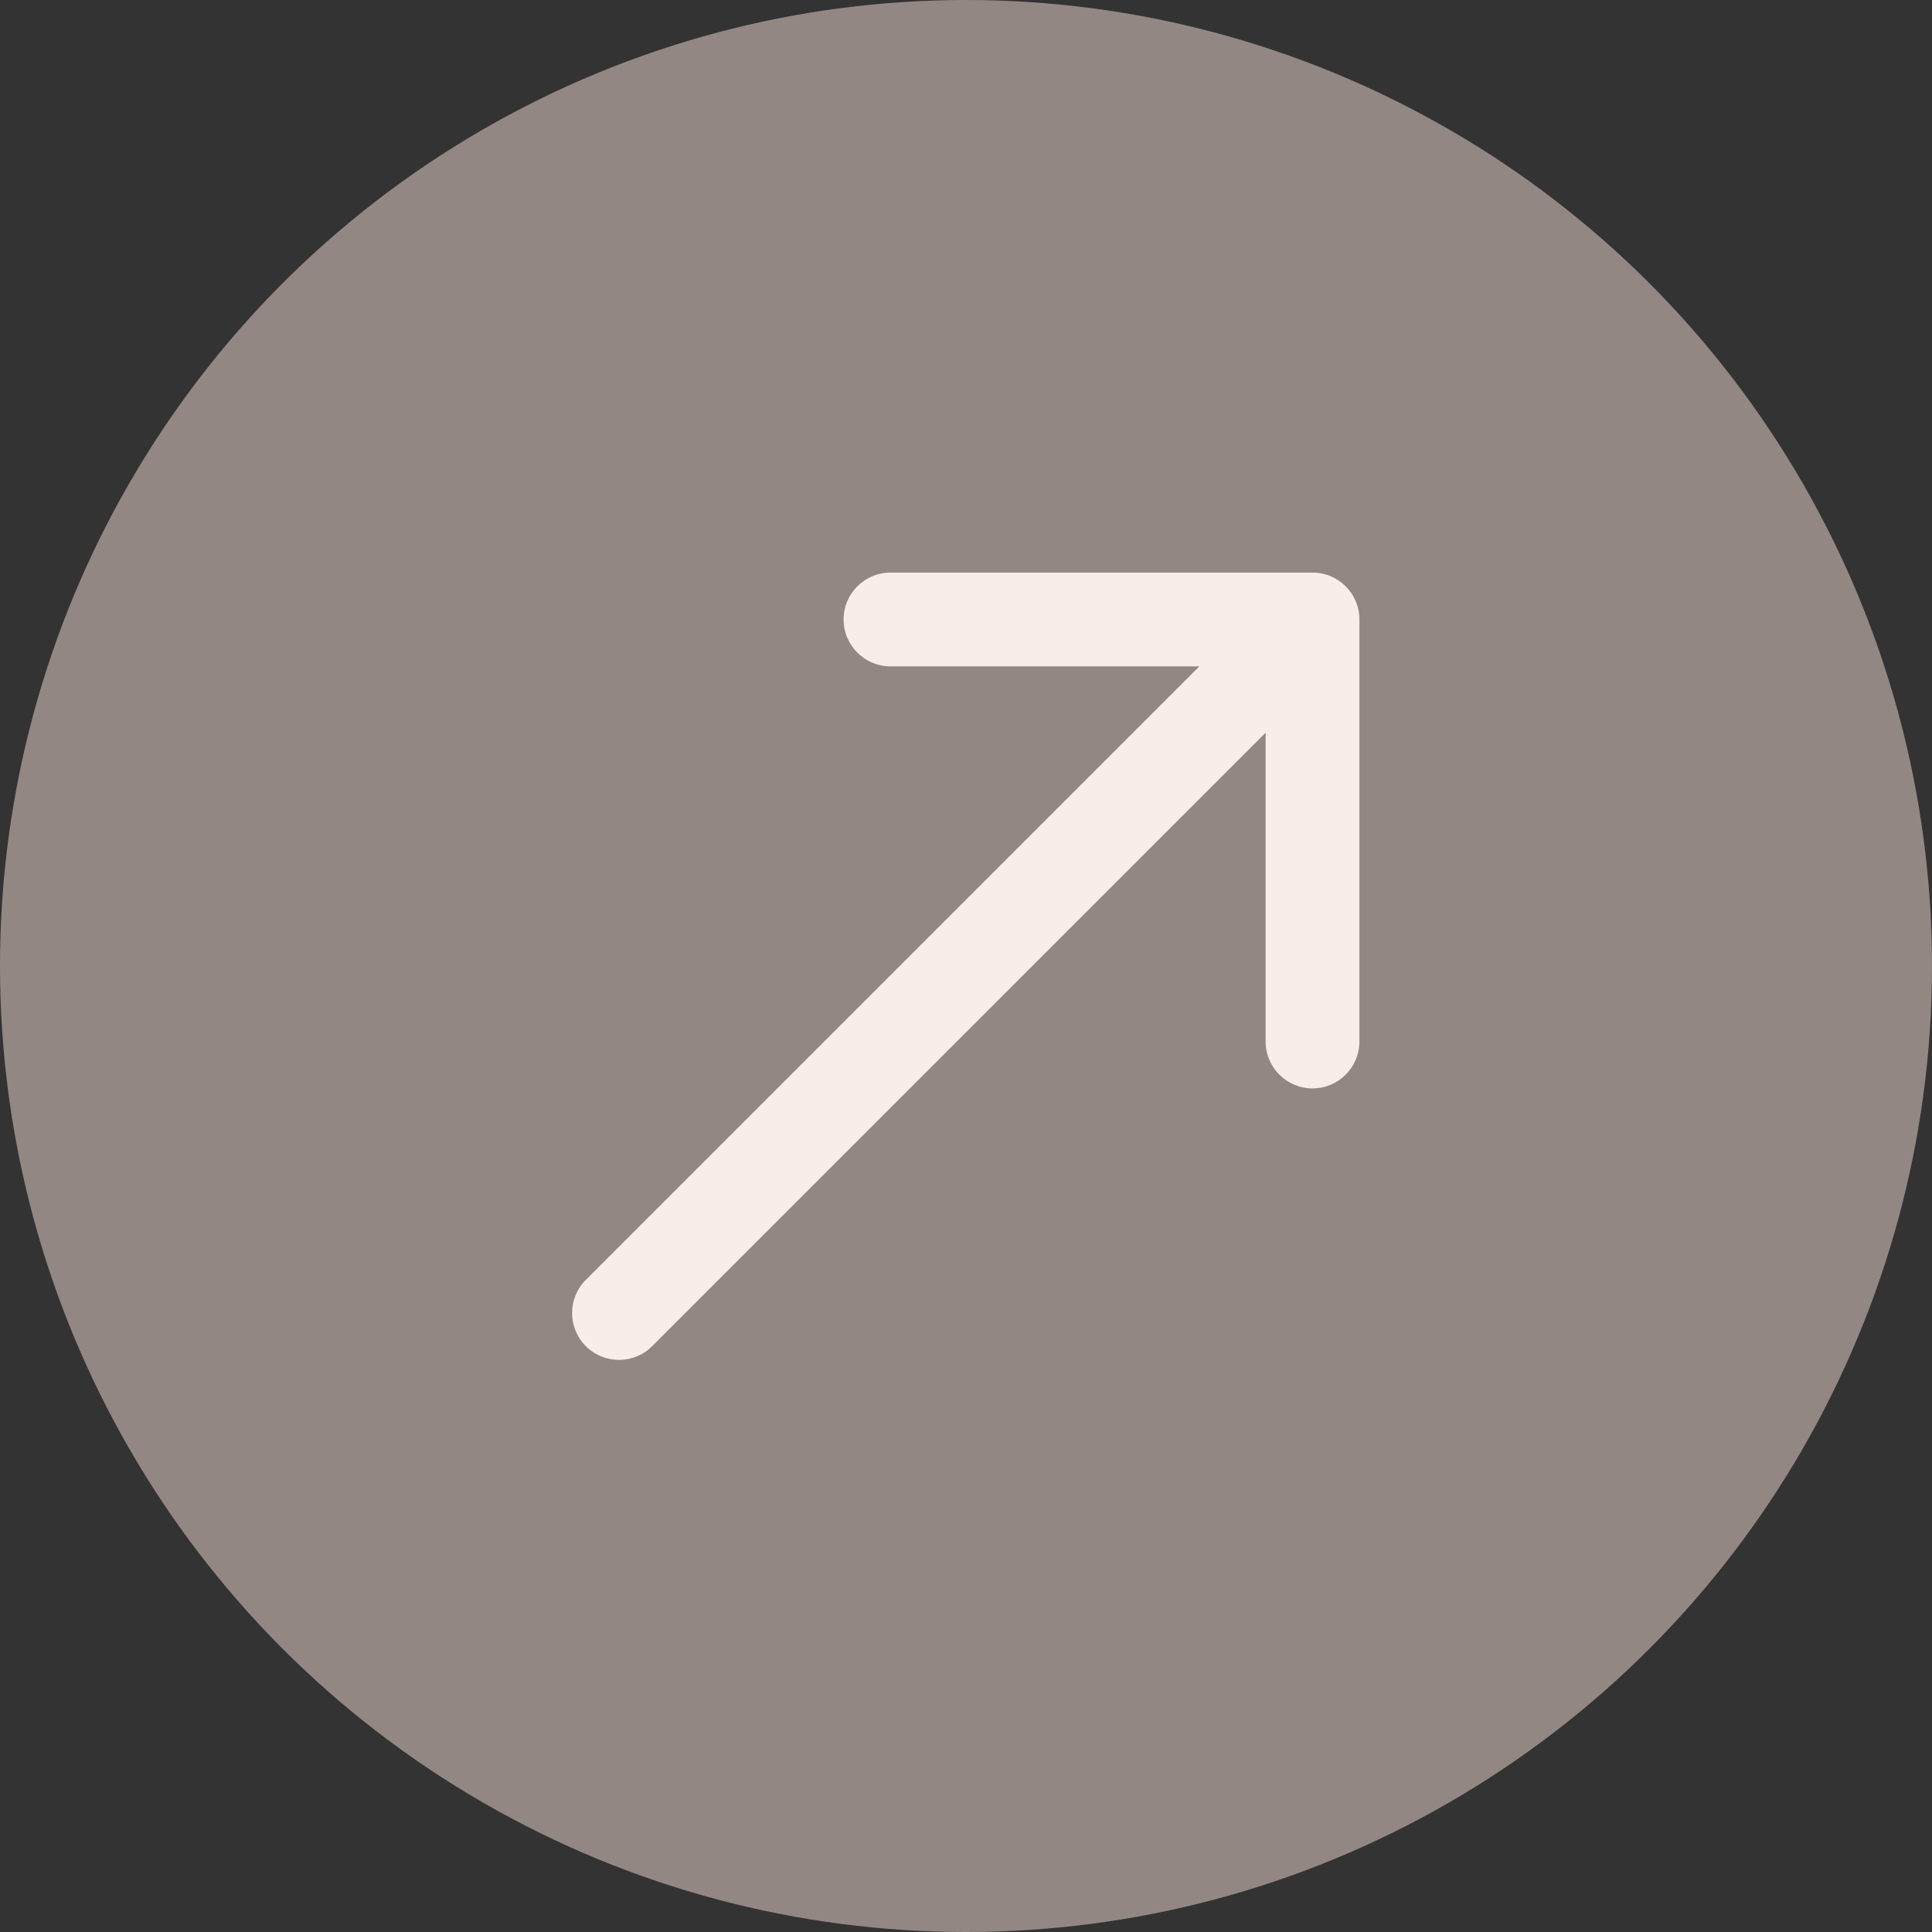
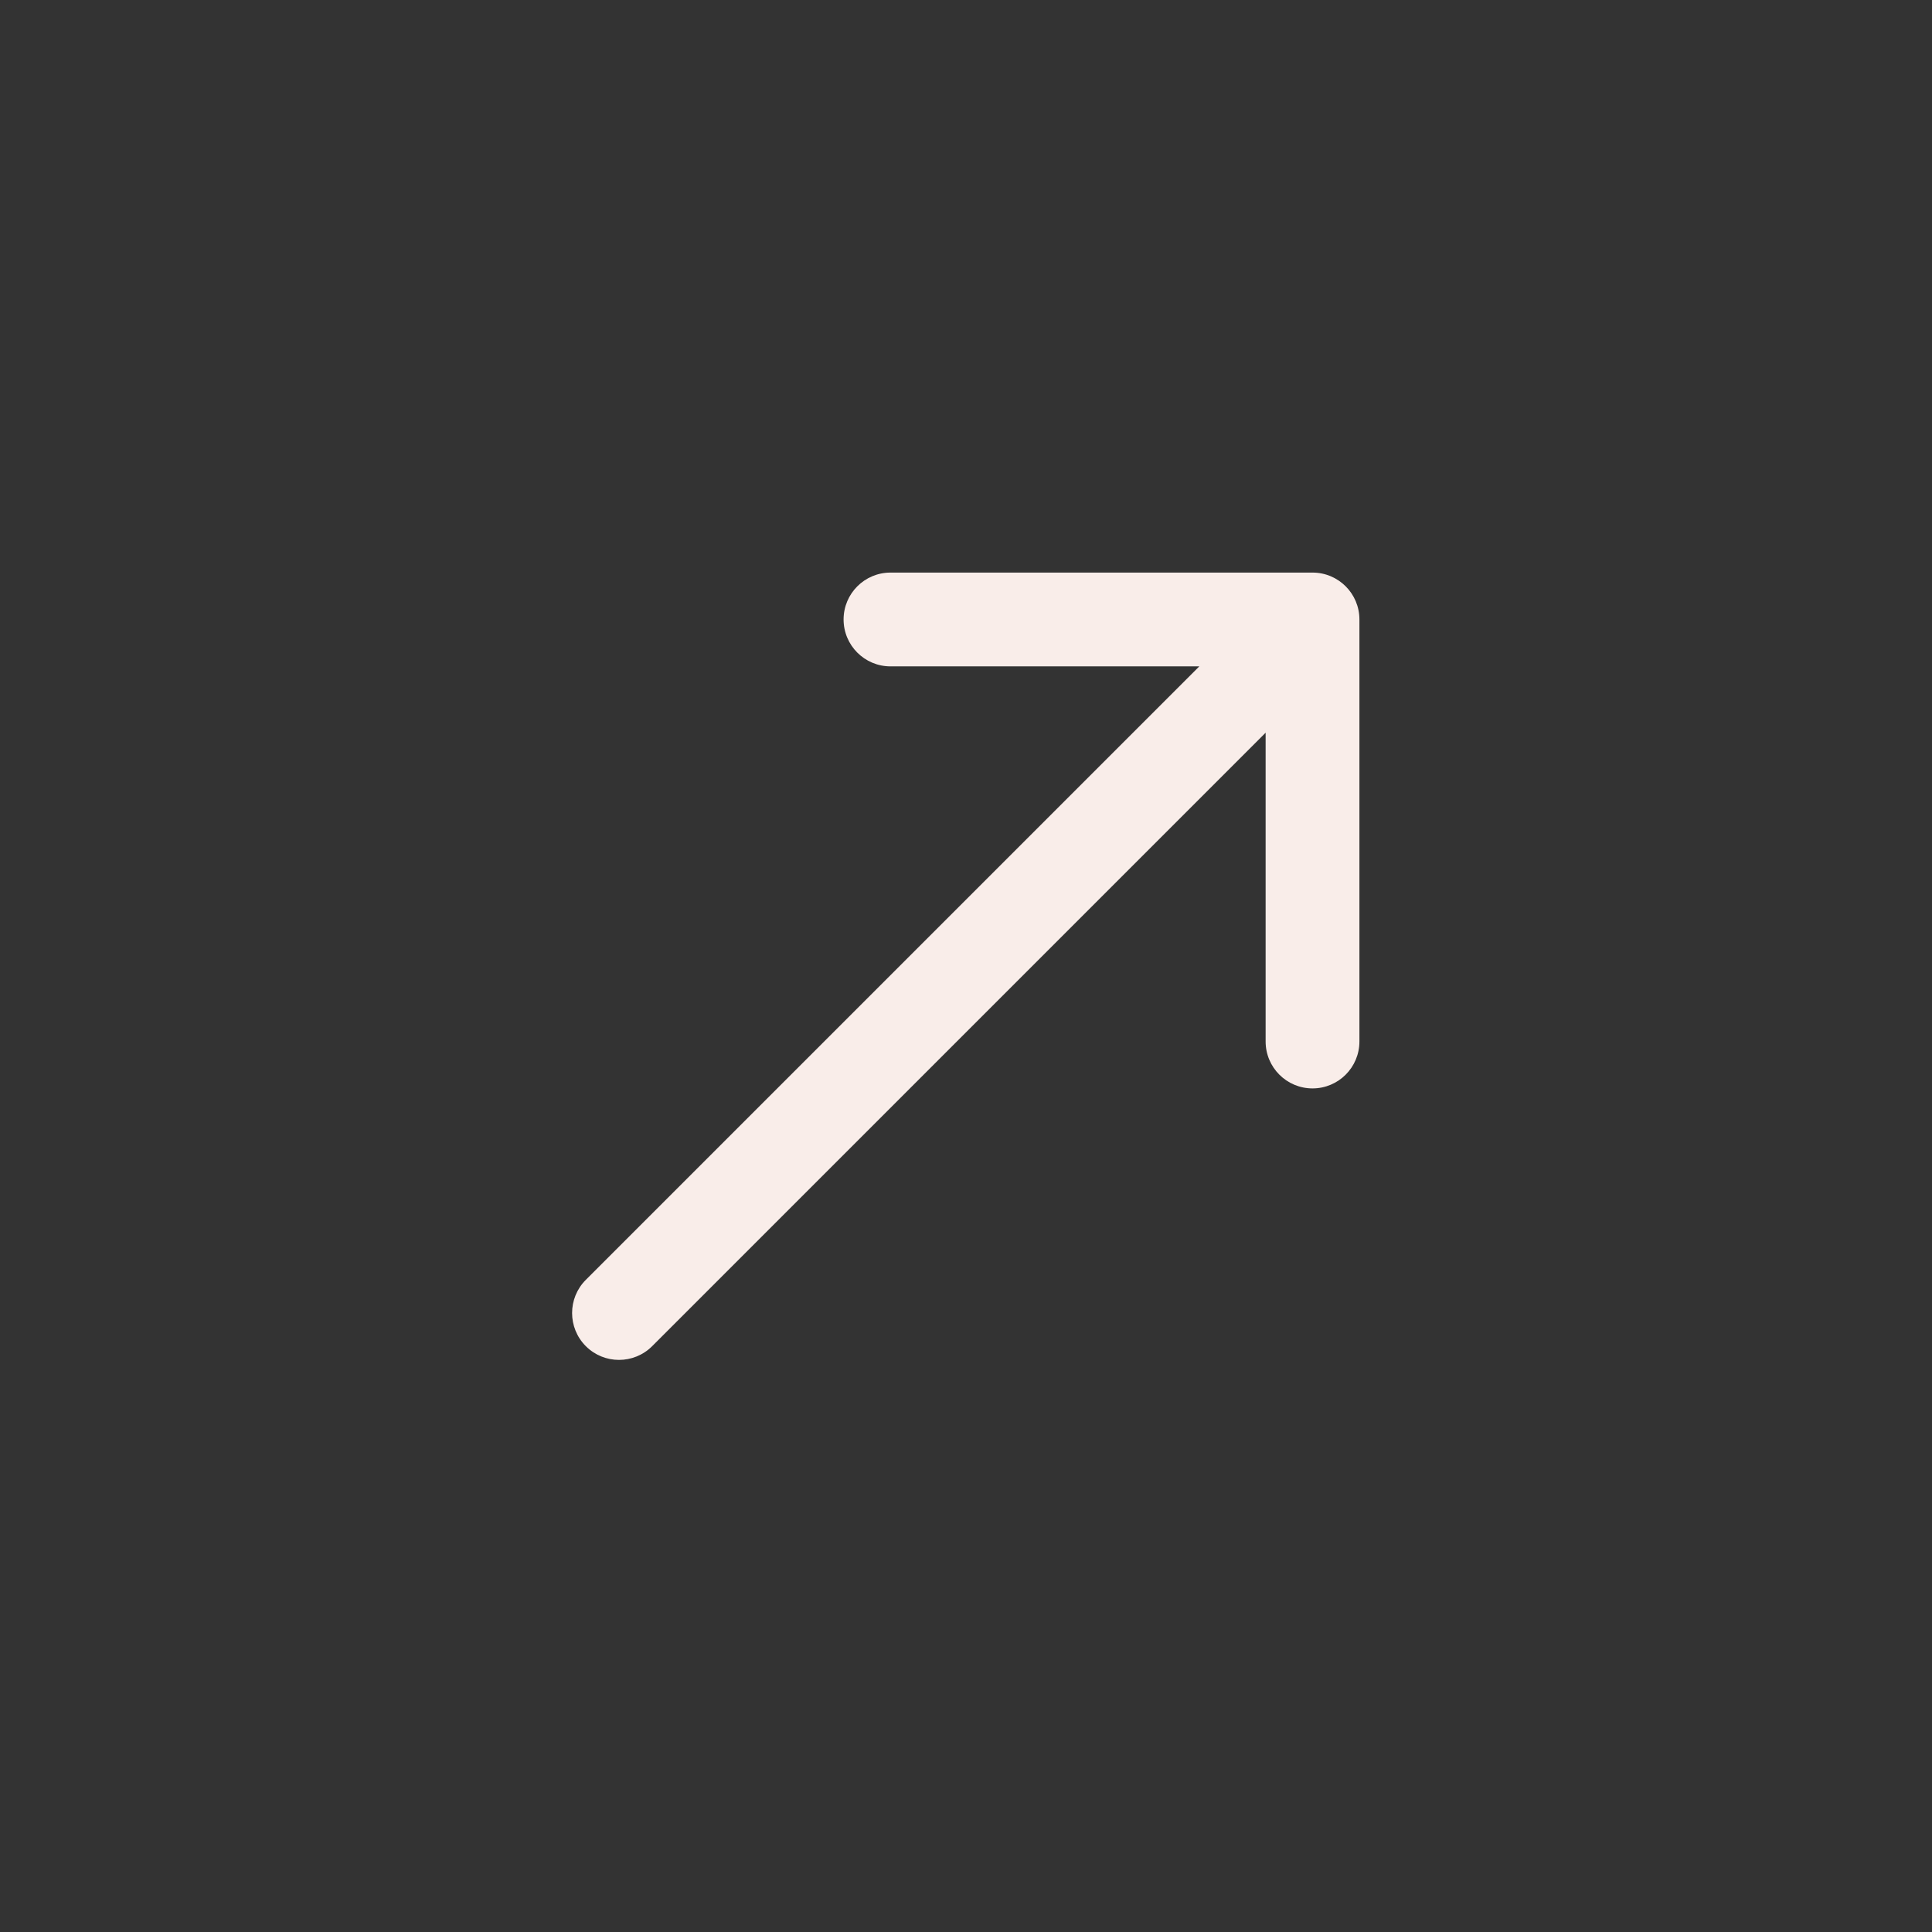
<svg xmlns="http://www.w3.org/2000/svg" width="103" height="103" viewBox="0 0 103 103" fill="none">
  <rect x="0" y="0" width="103" height="103" fill="#333333" stroke="none" />
-   <circle cx="51.5" cy="51.5" r="51.5" fill="#F0D8D0" fill-opacity="0.51" />
-   <path d="M31.232 68.232C30.256 69.209 30.256 70.791 31.232 71.768C32.209 72.744 33.791 72.744 34.768 71.768L31.232 68.232ZM72.474 33.026C72.474 31.645 71.355 30.526 69.974 30.526L47.474 30.526C46.094 30.526 44.974 31.645 44.974 33.026C44.974 34.406 46.094 35.526 47.474 35.526H67.474V55.526C67.474 56.906 68.594 58.026 69.974 58.026C71.355 58.026 72.474 56.906 72.474 55.526V33.026ZM34.768 71.768L71.742 34.793L68.207 31.258L31.232 68.232L34.768 71.768Z" fill="#F9EDE9" />
+   <path d="M31.232 68.232C30.256 69.209 30.256 70.791 31.232 71.768C32.209 72.744 33.791 72.744 34.768 71.768L31.232 68.232ZM72.474 33.026C72.474 31.645 71.355 30.526 69.974 30.526L47.474 30.526C46.094 30.526 44.974 31.645 44.974 33.026C44.974 34.406 46.094 35.526 47.474 35.526H67.474V55.526C67.474 56.906 68.594 58.026 69.974 58.026C71.355 58.026 72.474 56.906 72.474 55.526V33.026M34.768 71.768L71.742 34.793L68.207 31.258L31.232 68.232L34.768 71.768Z" fill="#F9EDE9" />
</svg>